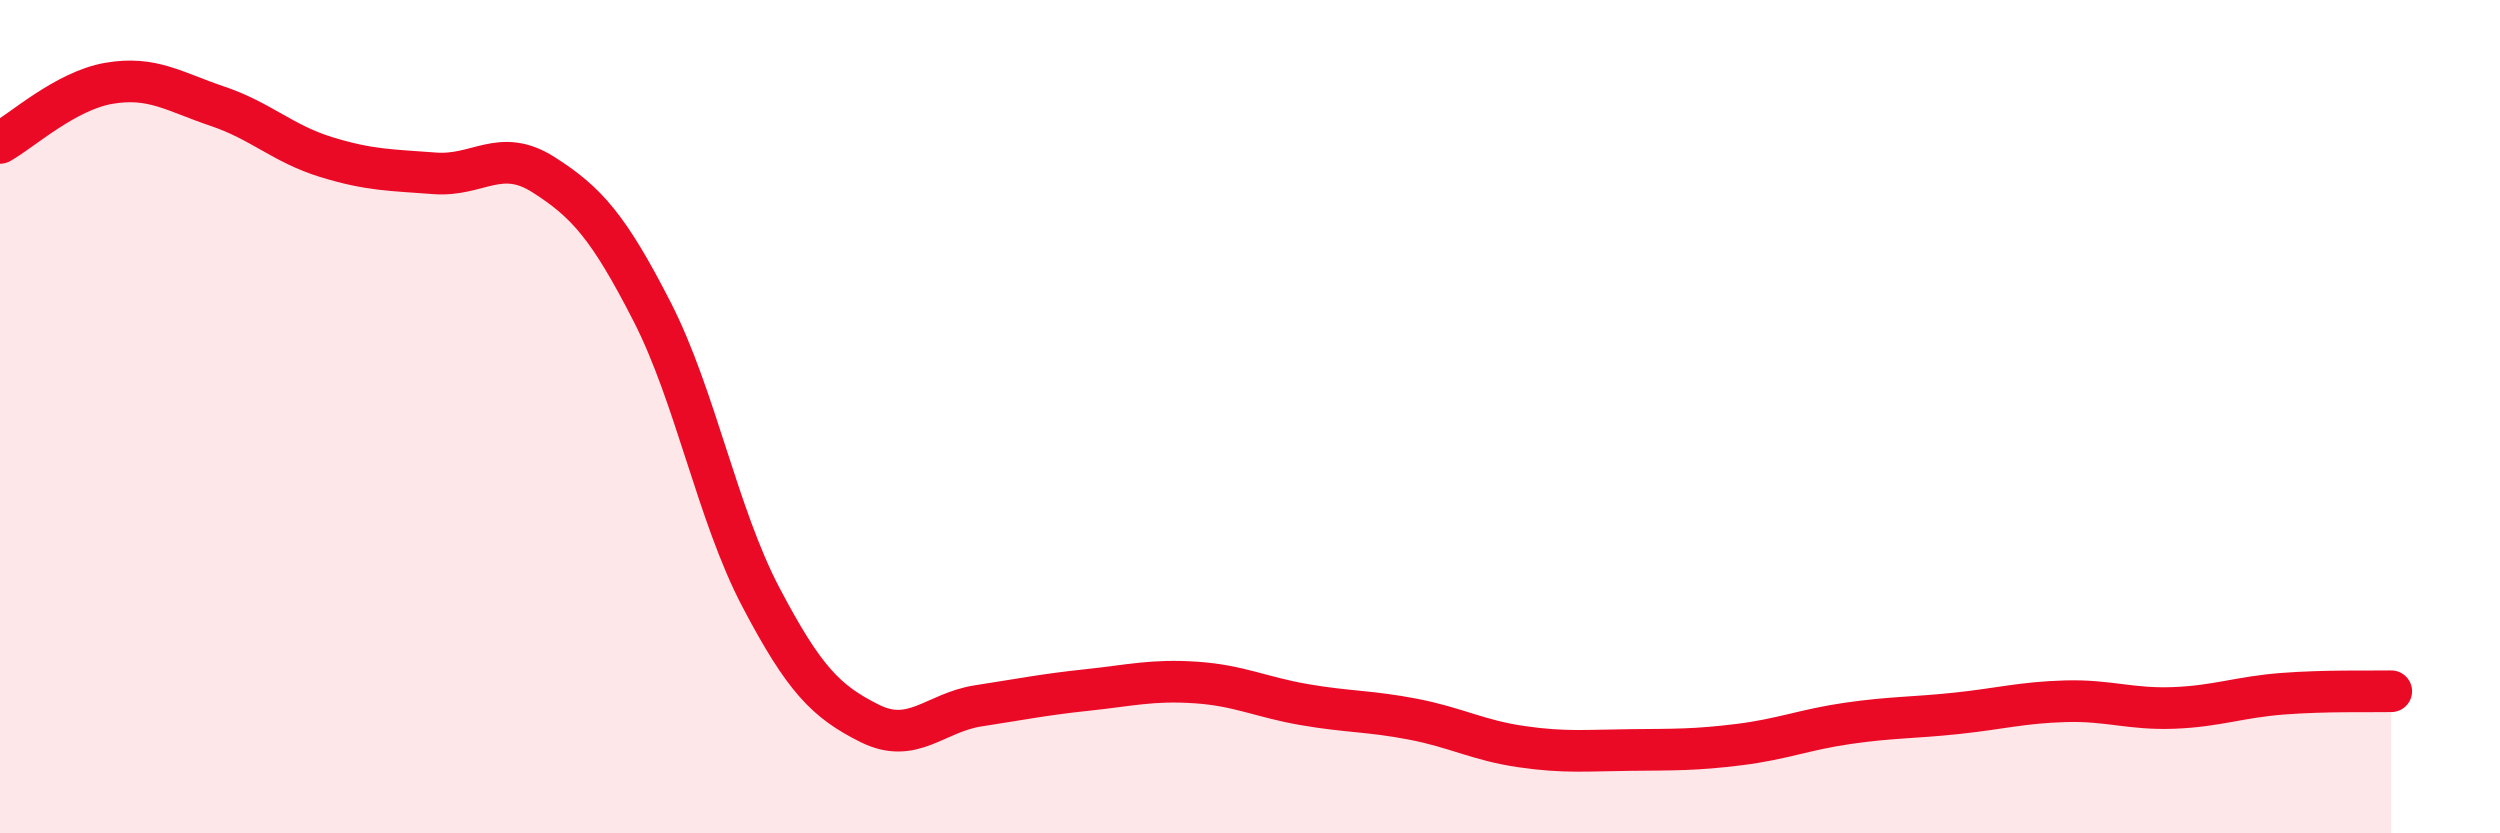
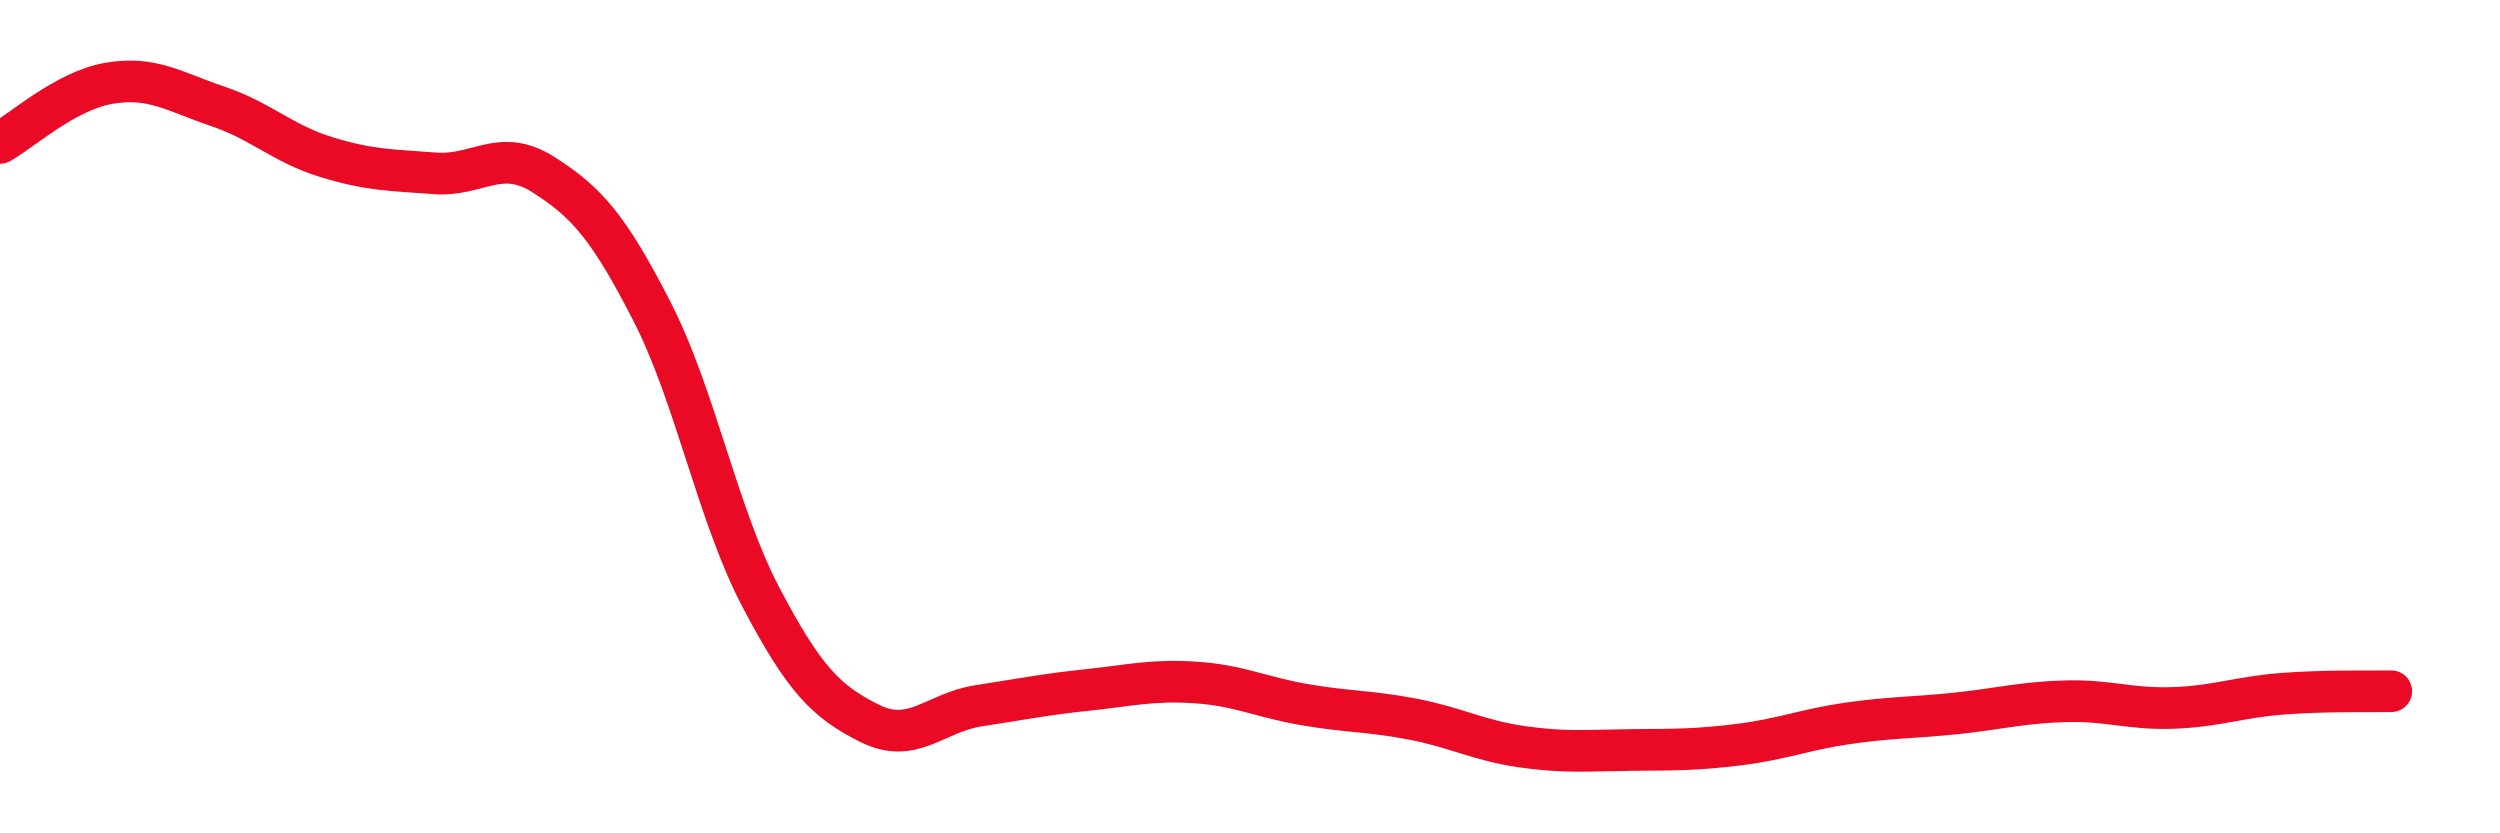
<svg xmlns="http://www.w3.org/2000/svg" width="60" height="20" viewBox="0 0 60 20">
-   <path d="M 0,3.43 C 0.52,3.14 1.57,2.18 2.61,2 C 3.65,1.82 4.18,2.2 5.22,2.55 C 6.26,2.9 6.79,3.45 7.83,3.77 C 8.87,4.09 9.39,4.08 10.43,4.16 C 11.47,4.24 12,3.53 13.04,4.19 C 14.08,4.85 14.61,5.45 15.65,7.48 C 16.69,9.51 17.22,12.35 18.26,14.33 C 19.3,16.31 19.83,16.84 20.87,17.36 C 21.91,17.88 22.44,17.1 23.48,16.94 C 24.52,16.78 25.05,16.67 26.09,16.56 C 27.13,16.45 27.66,16.31 28.7,16.38 C 29.74,16.45 30.26,16.73 31.3,16.91 C 32.34,17.09 32.87,17.06 33.91,17.26 C 34.95,17.46 35.48,17.77 36.52,17.92 C 37.56,18.07 38.09,18.01 39.13,18 C 40.17,17.99 40.7,18 41.74,17.87 C 42.78,17.74 43.31,17.51 44.35,17.36 C 45.39,17.21 45.92,17.23 46.96,17.12 C 48,17.01 48.53,16.86 49.57,16.83 C 50.61,16.8 51.13,17.03 52.17,16.99 C 53.21,16.95 53.74,16.73 54.78,16.65 C 55.82,16.57 56.87,16.6 57.39,16.59L57.39 20L0 20Z" fill="#EB0A25" opacity="0.1" stroke-linecap="round" stroke-linejoin="round" />
  <path d="M 0,3.43 C 0.52,3.14 1.57,2.18 2.61,2 C 3.65,1.82 4.18,2.2 5.22,2.55 C 6.26,2.9 6.79,3.45 7.83,3.77 C 8.87,4.09 9.39,4.08 10.43,4.16 C 11.47,4.24 12,3.53 13.04,4.19 C 14.08,4.85 14.61,5.45 15.65,7.48 C 16.69,9.51 17.22,12.35 18.26,14.33 C 19.3,16.31 19.83,16.84 20.87,17.36 C 21.91,17.88 22.44,17.1 23.48,16.94 C 24.52,16.78 25.05,16.67 26.09,16.56 C 27.13,16.45 27.66,16.31 28.7,16.38 C 29.74,16.45 30.26,16.73 31.3,16.91 C 32.34,17.09 32.87,17.06 33.91,17.26 C 34.95,17.46 35.48,17.77 36.52,17.92 C 37.56,18.07 38.09,18.01 39.13,18 C 40.17,17.99 40.7,18 41.74,17.87 C 42.78,17.74 43.31,17.51 44.35,17.36 C 45.39,17.21 45.92,17.23 46.96,17.12 C 48,17.01 48.53,16.86 49.57,16.83 C 50.61,16.8 51.13,17.03 52.17,16.99 C 53.21,16.95 53.74,16.73 54.78,16.65 C 55.82,16.57 56.87,16.6 57.39,16.59" stroke="#EB0A25" stroke-width="1" fill="none" stroke-linecap="round" stroke-linejoin="round" />
</svg>